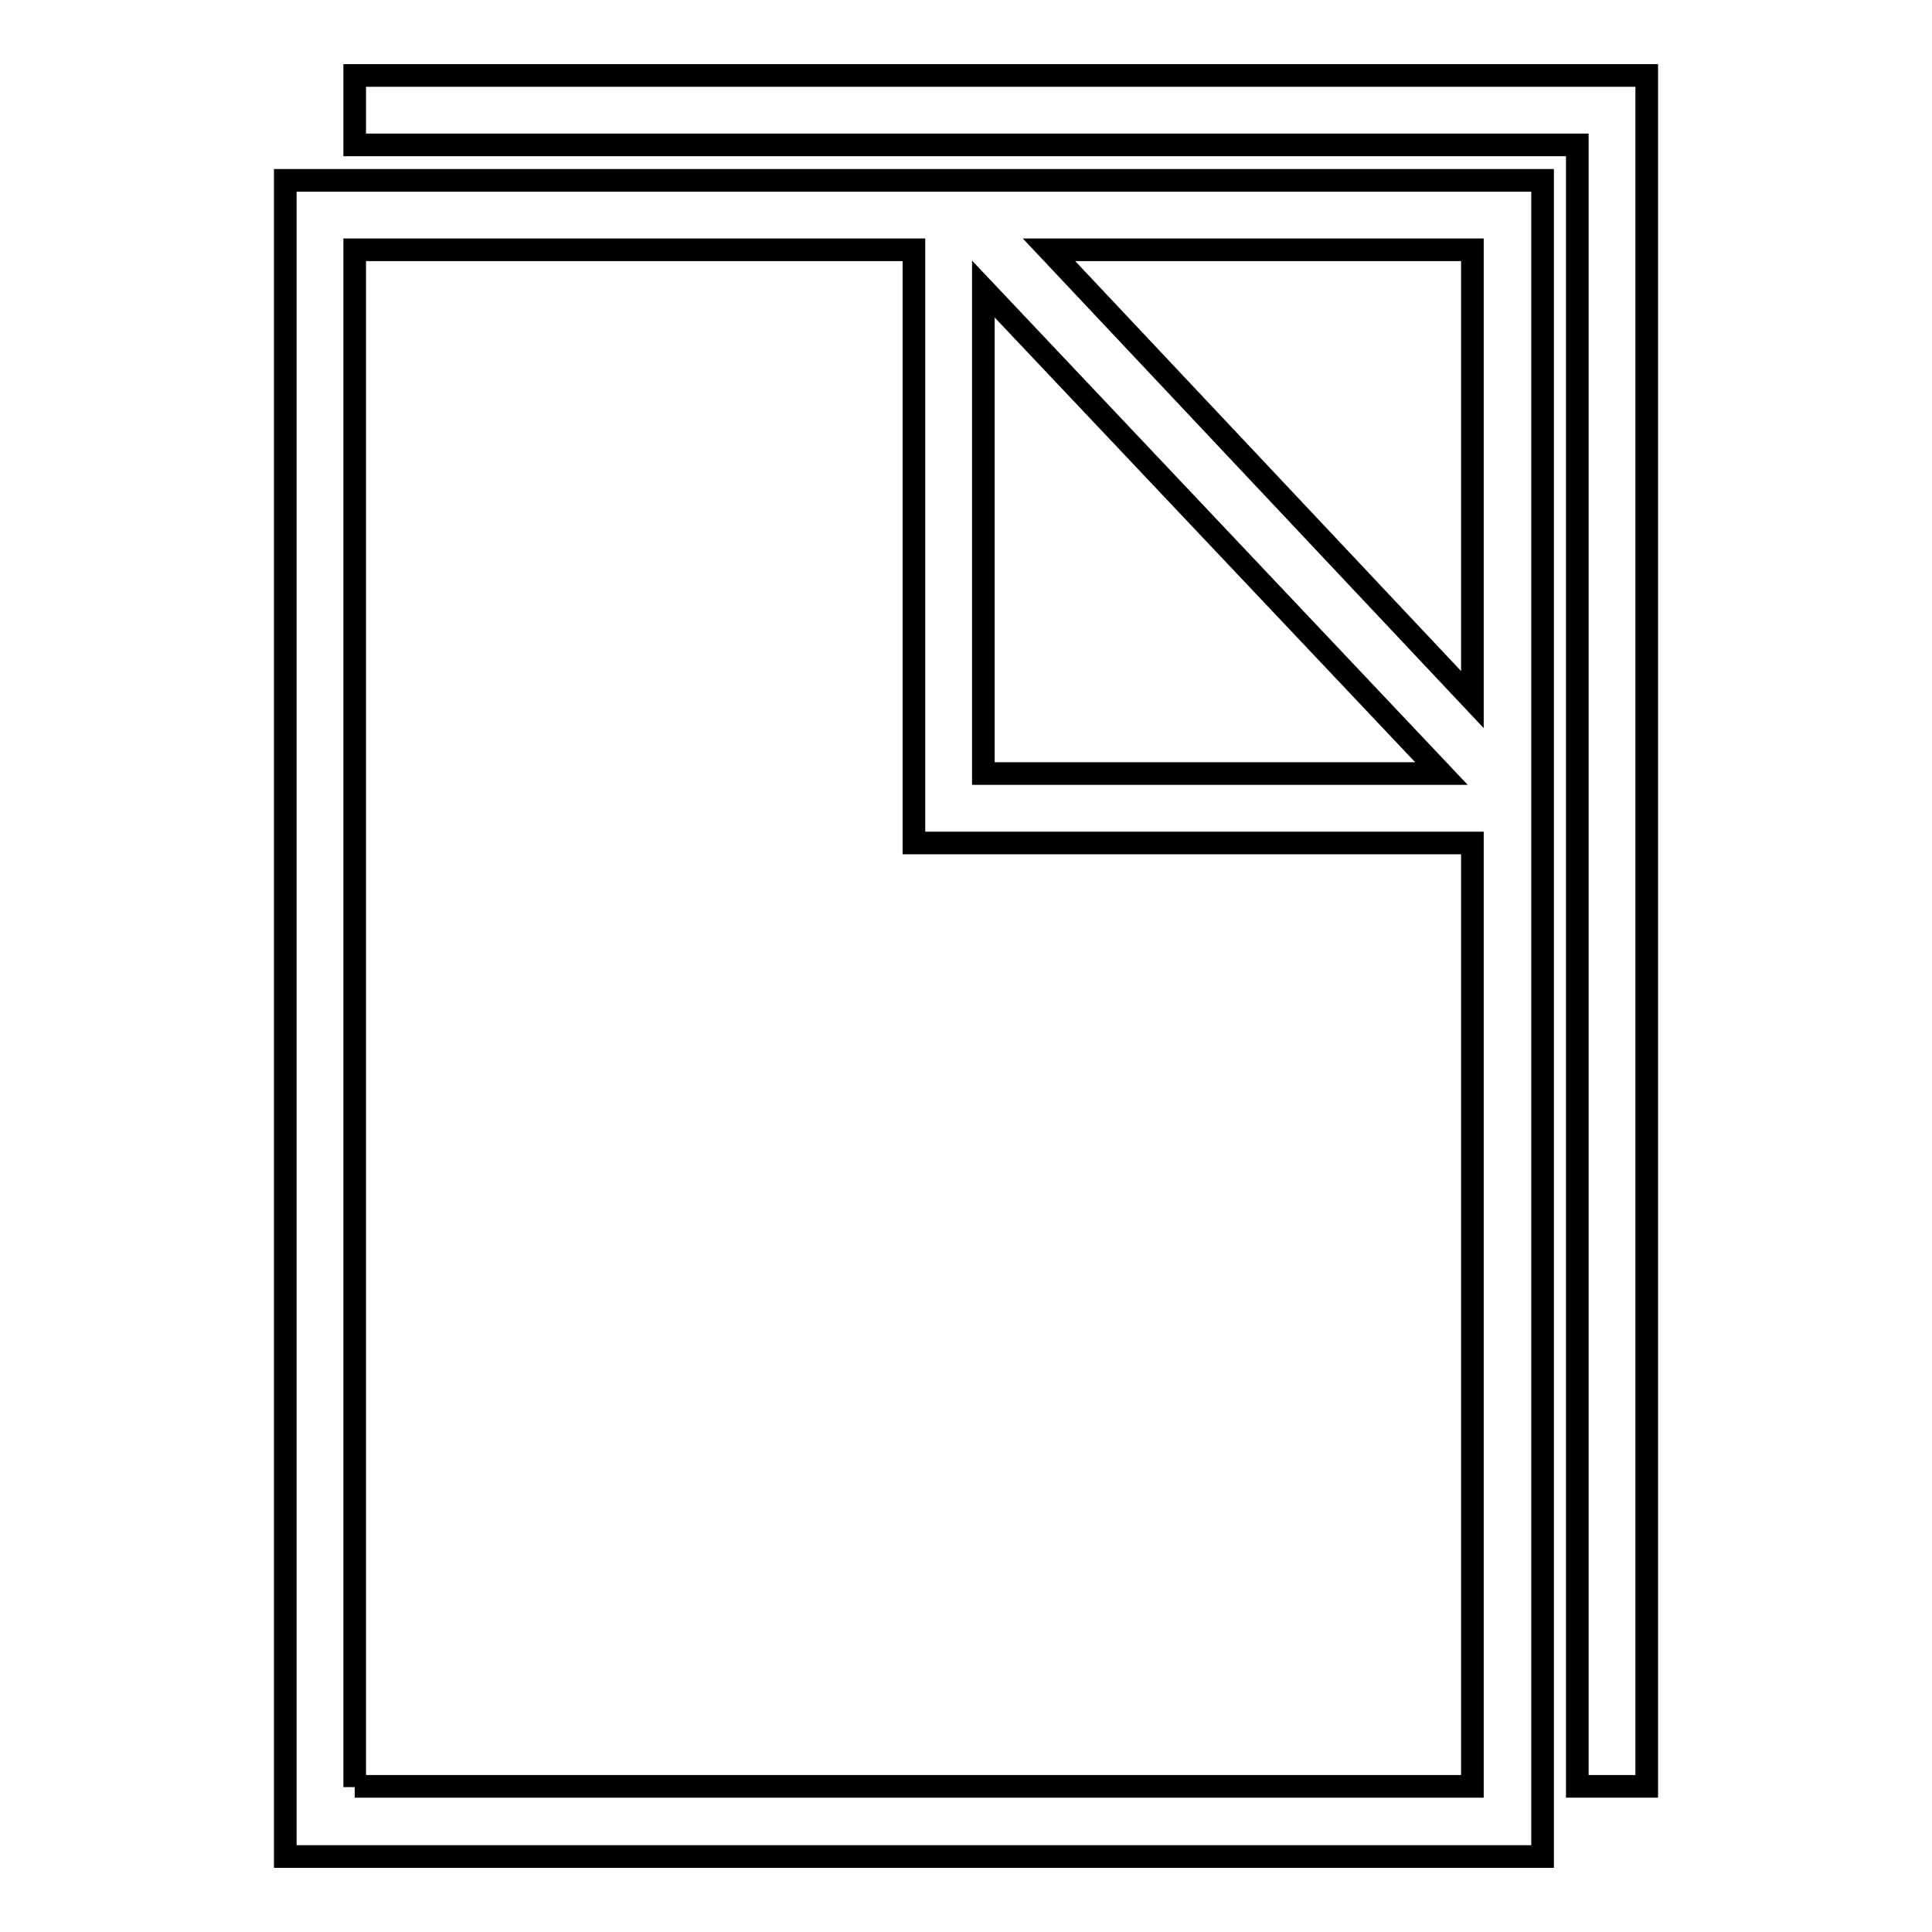
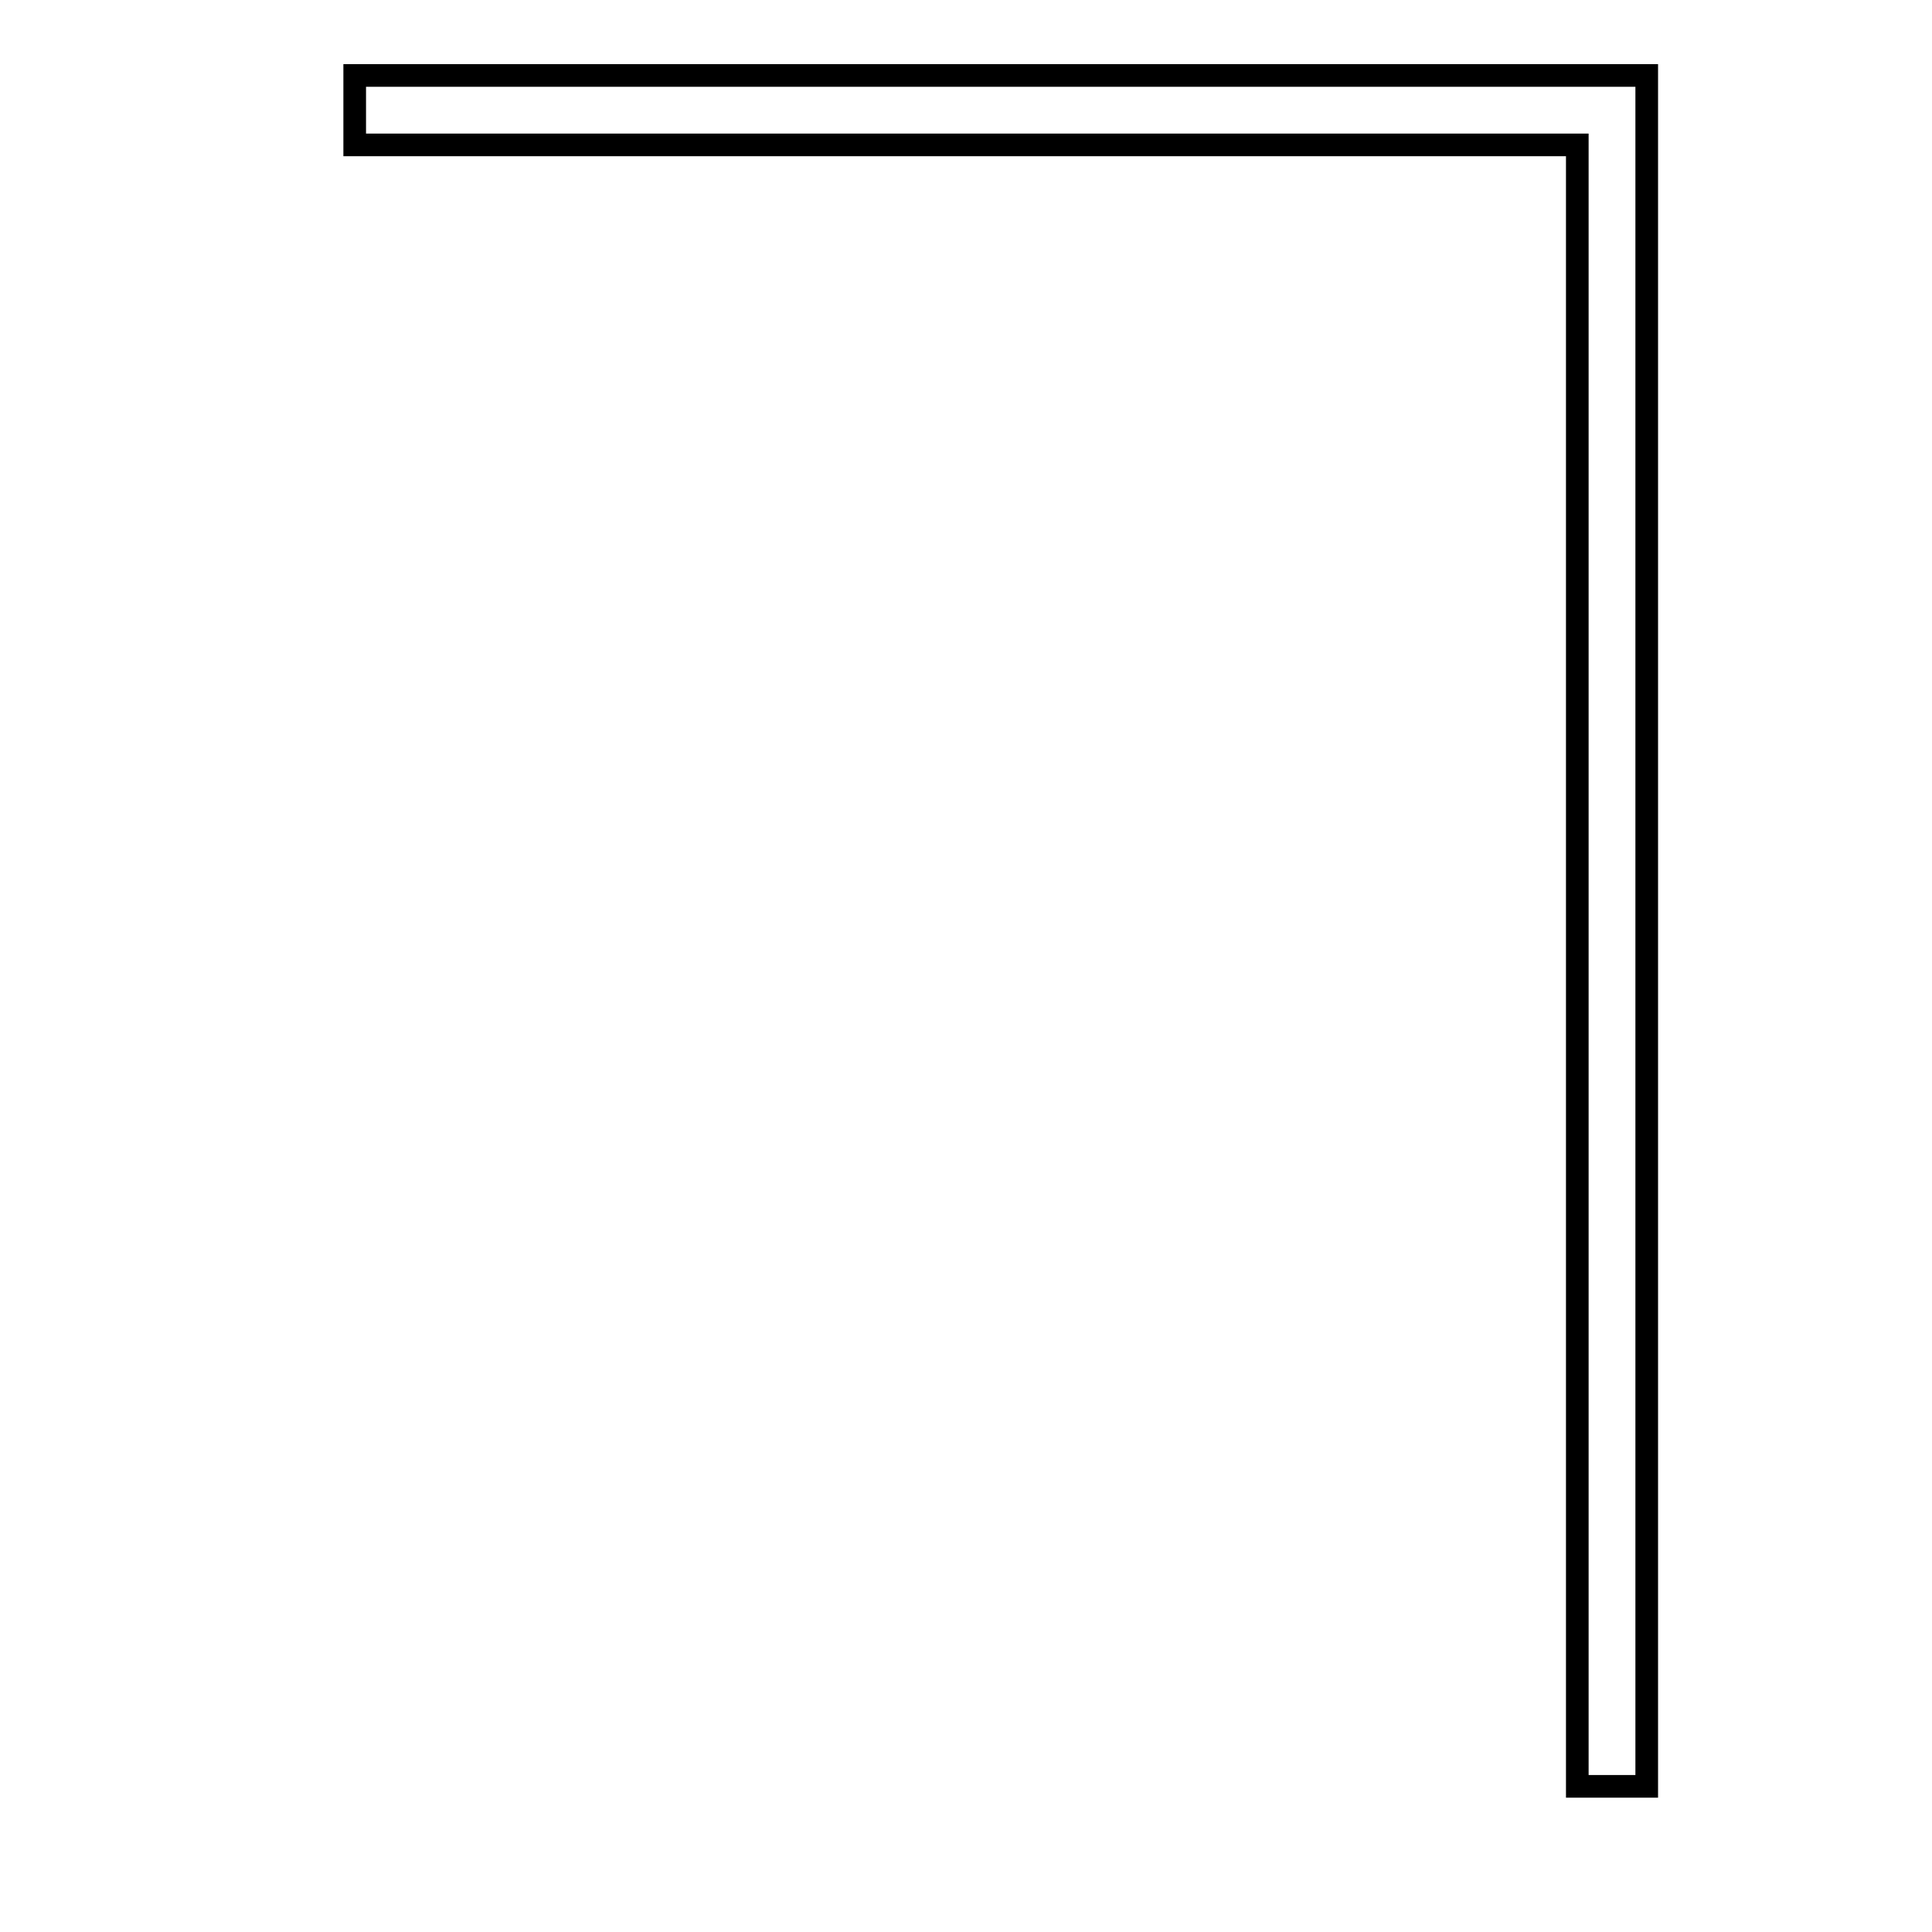
<svg xmlns="http://www.w3.org/2000/svg" version="1.1" x="0px" y="0px" viewBox="0 0 256 256" enable-background="new 0 0 256 256" xml:space="preserve">
  <g>
    <g>
-       <path stroke-width="3" fill-opacity="0" stroke="#000000" d="M121.1,23.9H37.8V246h166.6V111.8v-9.2V23.9h-74.1H121.1z M130.3,38.3l60.7,64.2h-60.7V38.3z M47,236.8V33.1h74.1v69.4v9.2h9.2h64.8v125H47z M195.1,33.1v59.6L139,33.1H195.1z" />
      <path stroke-width="3" fill-opacity="0" stroke="#000000" d="M209,10H47v9.2h162v217.5h9.2V10H209z" />
    </g>
  </g>
</svg>